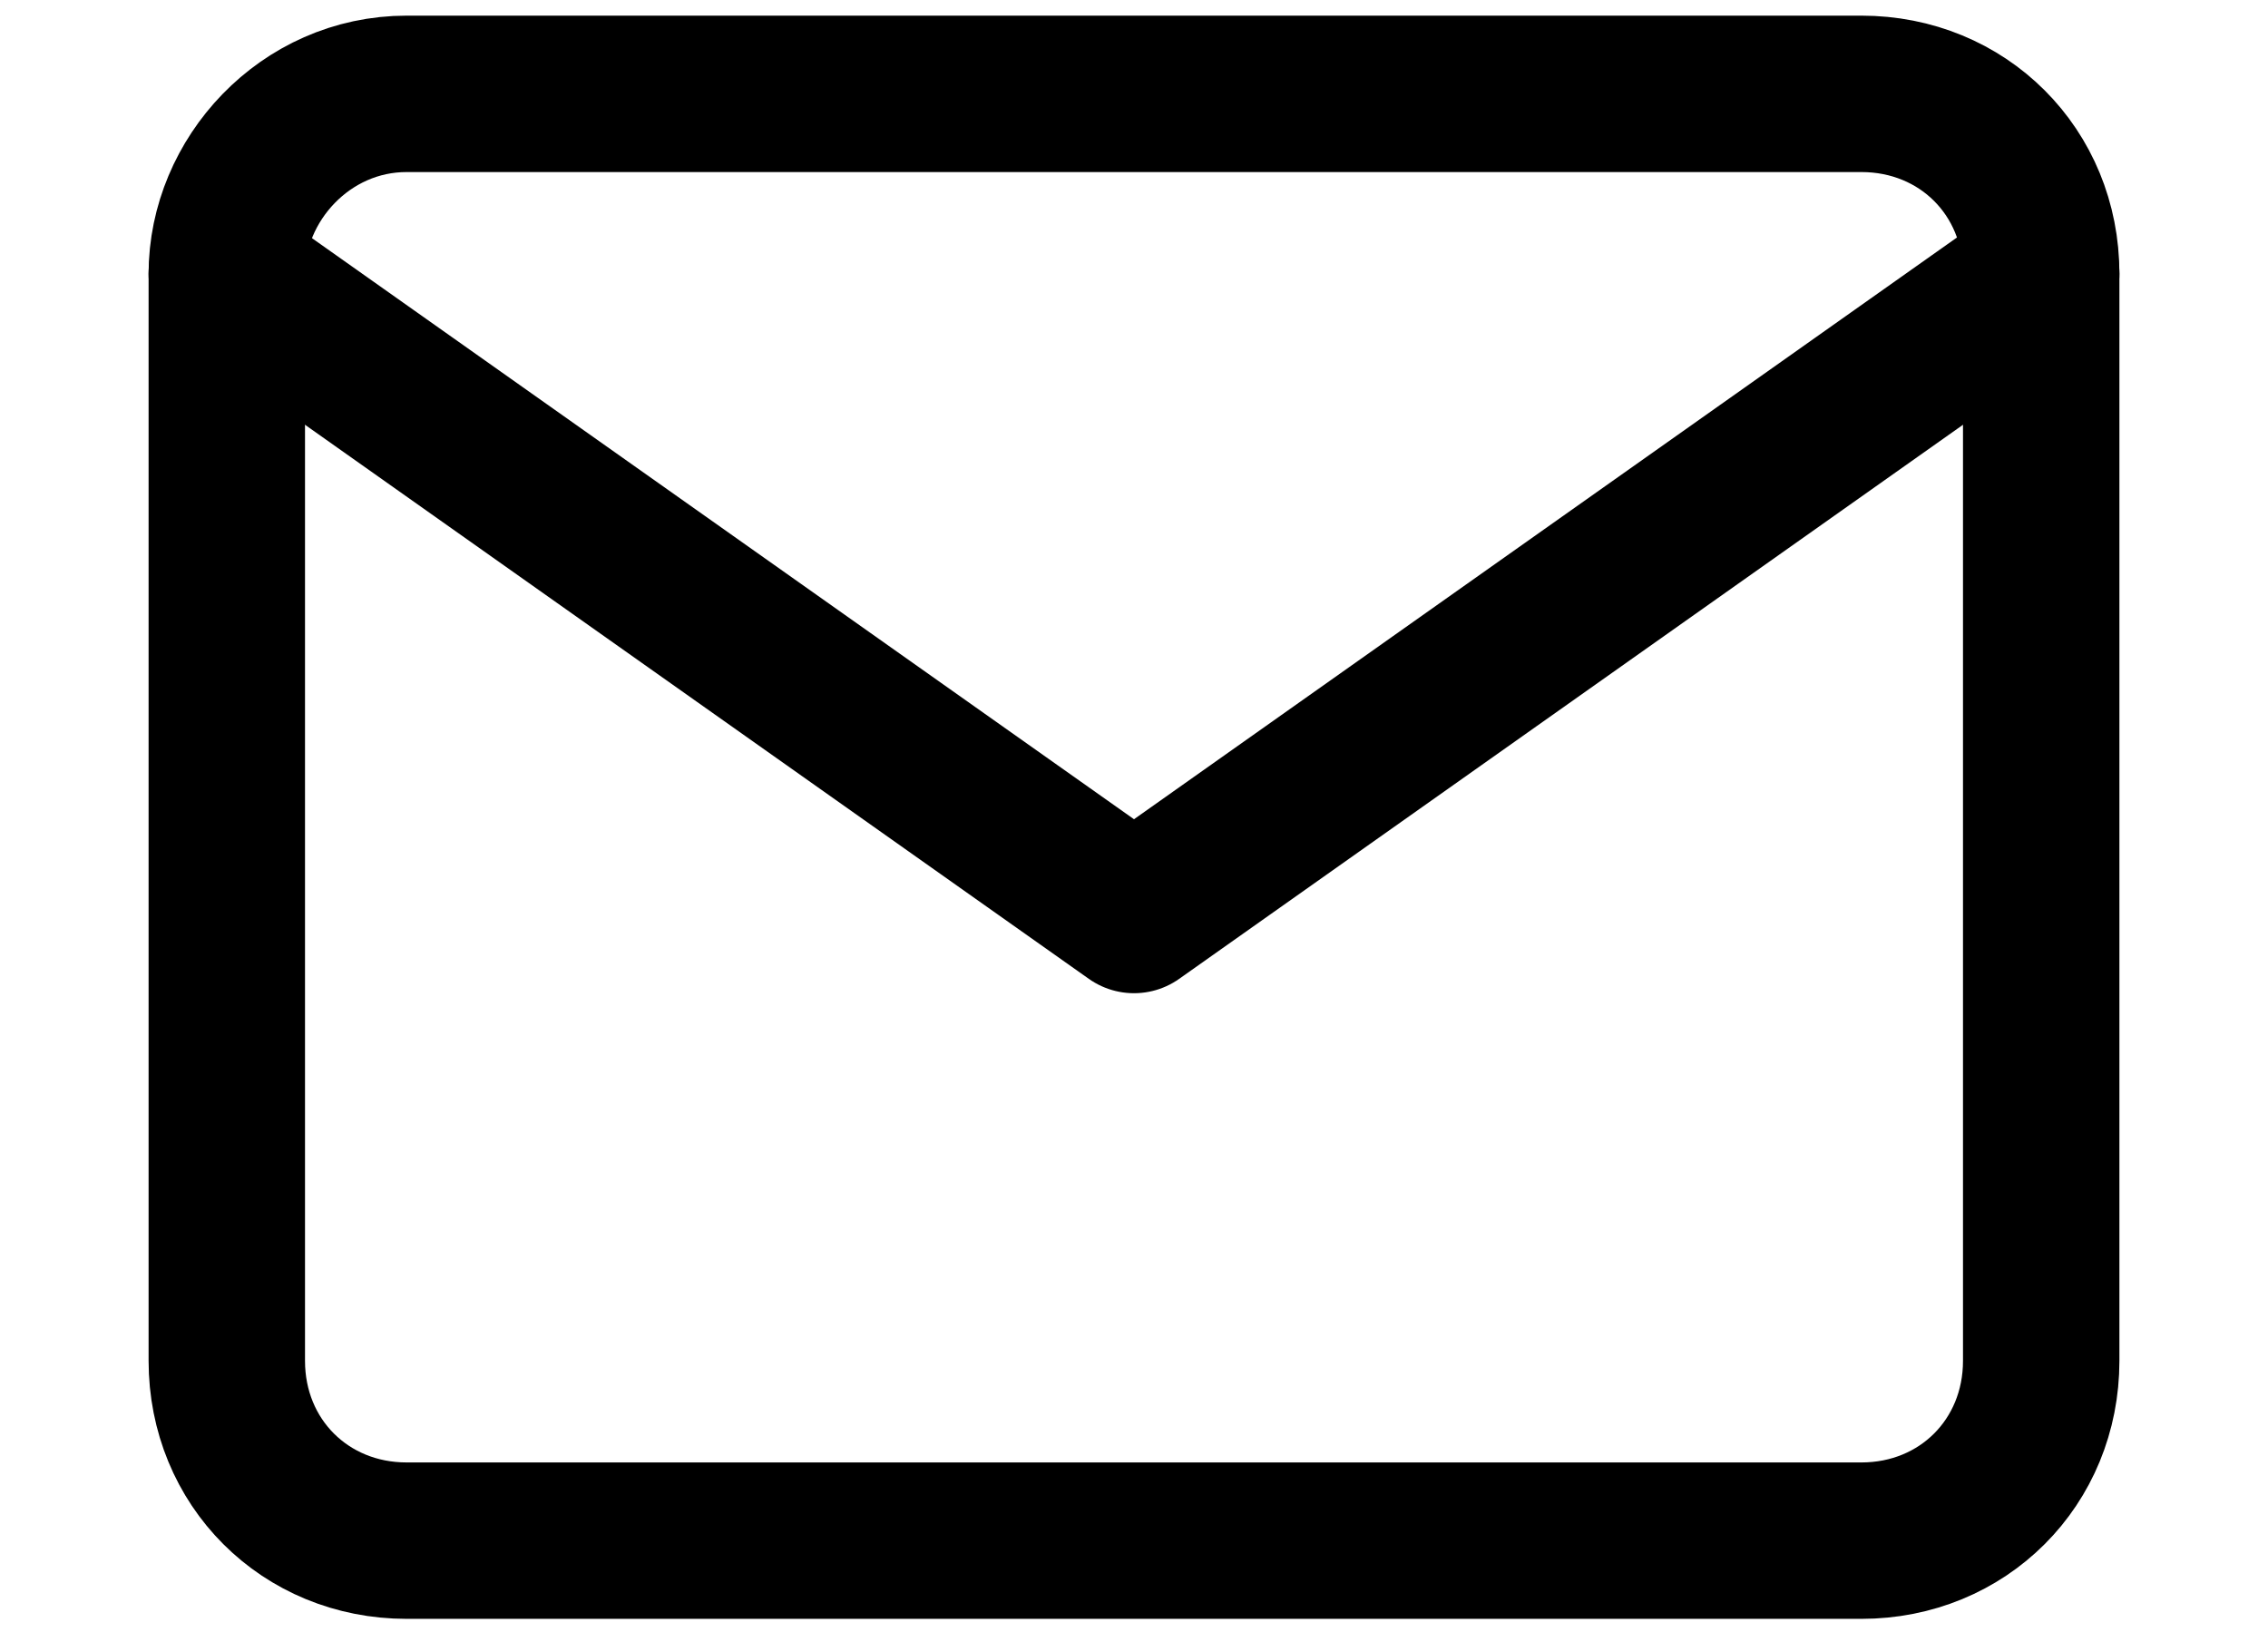
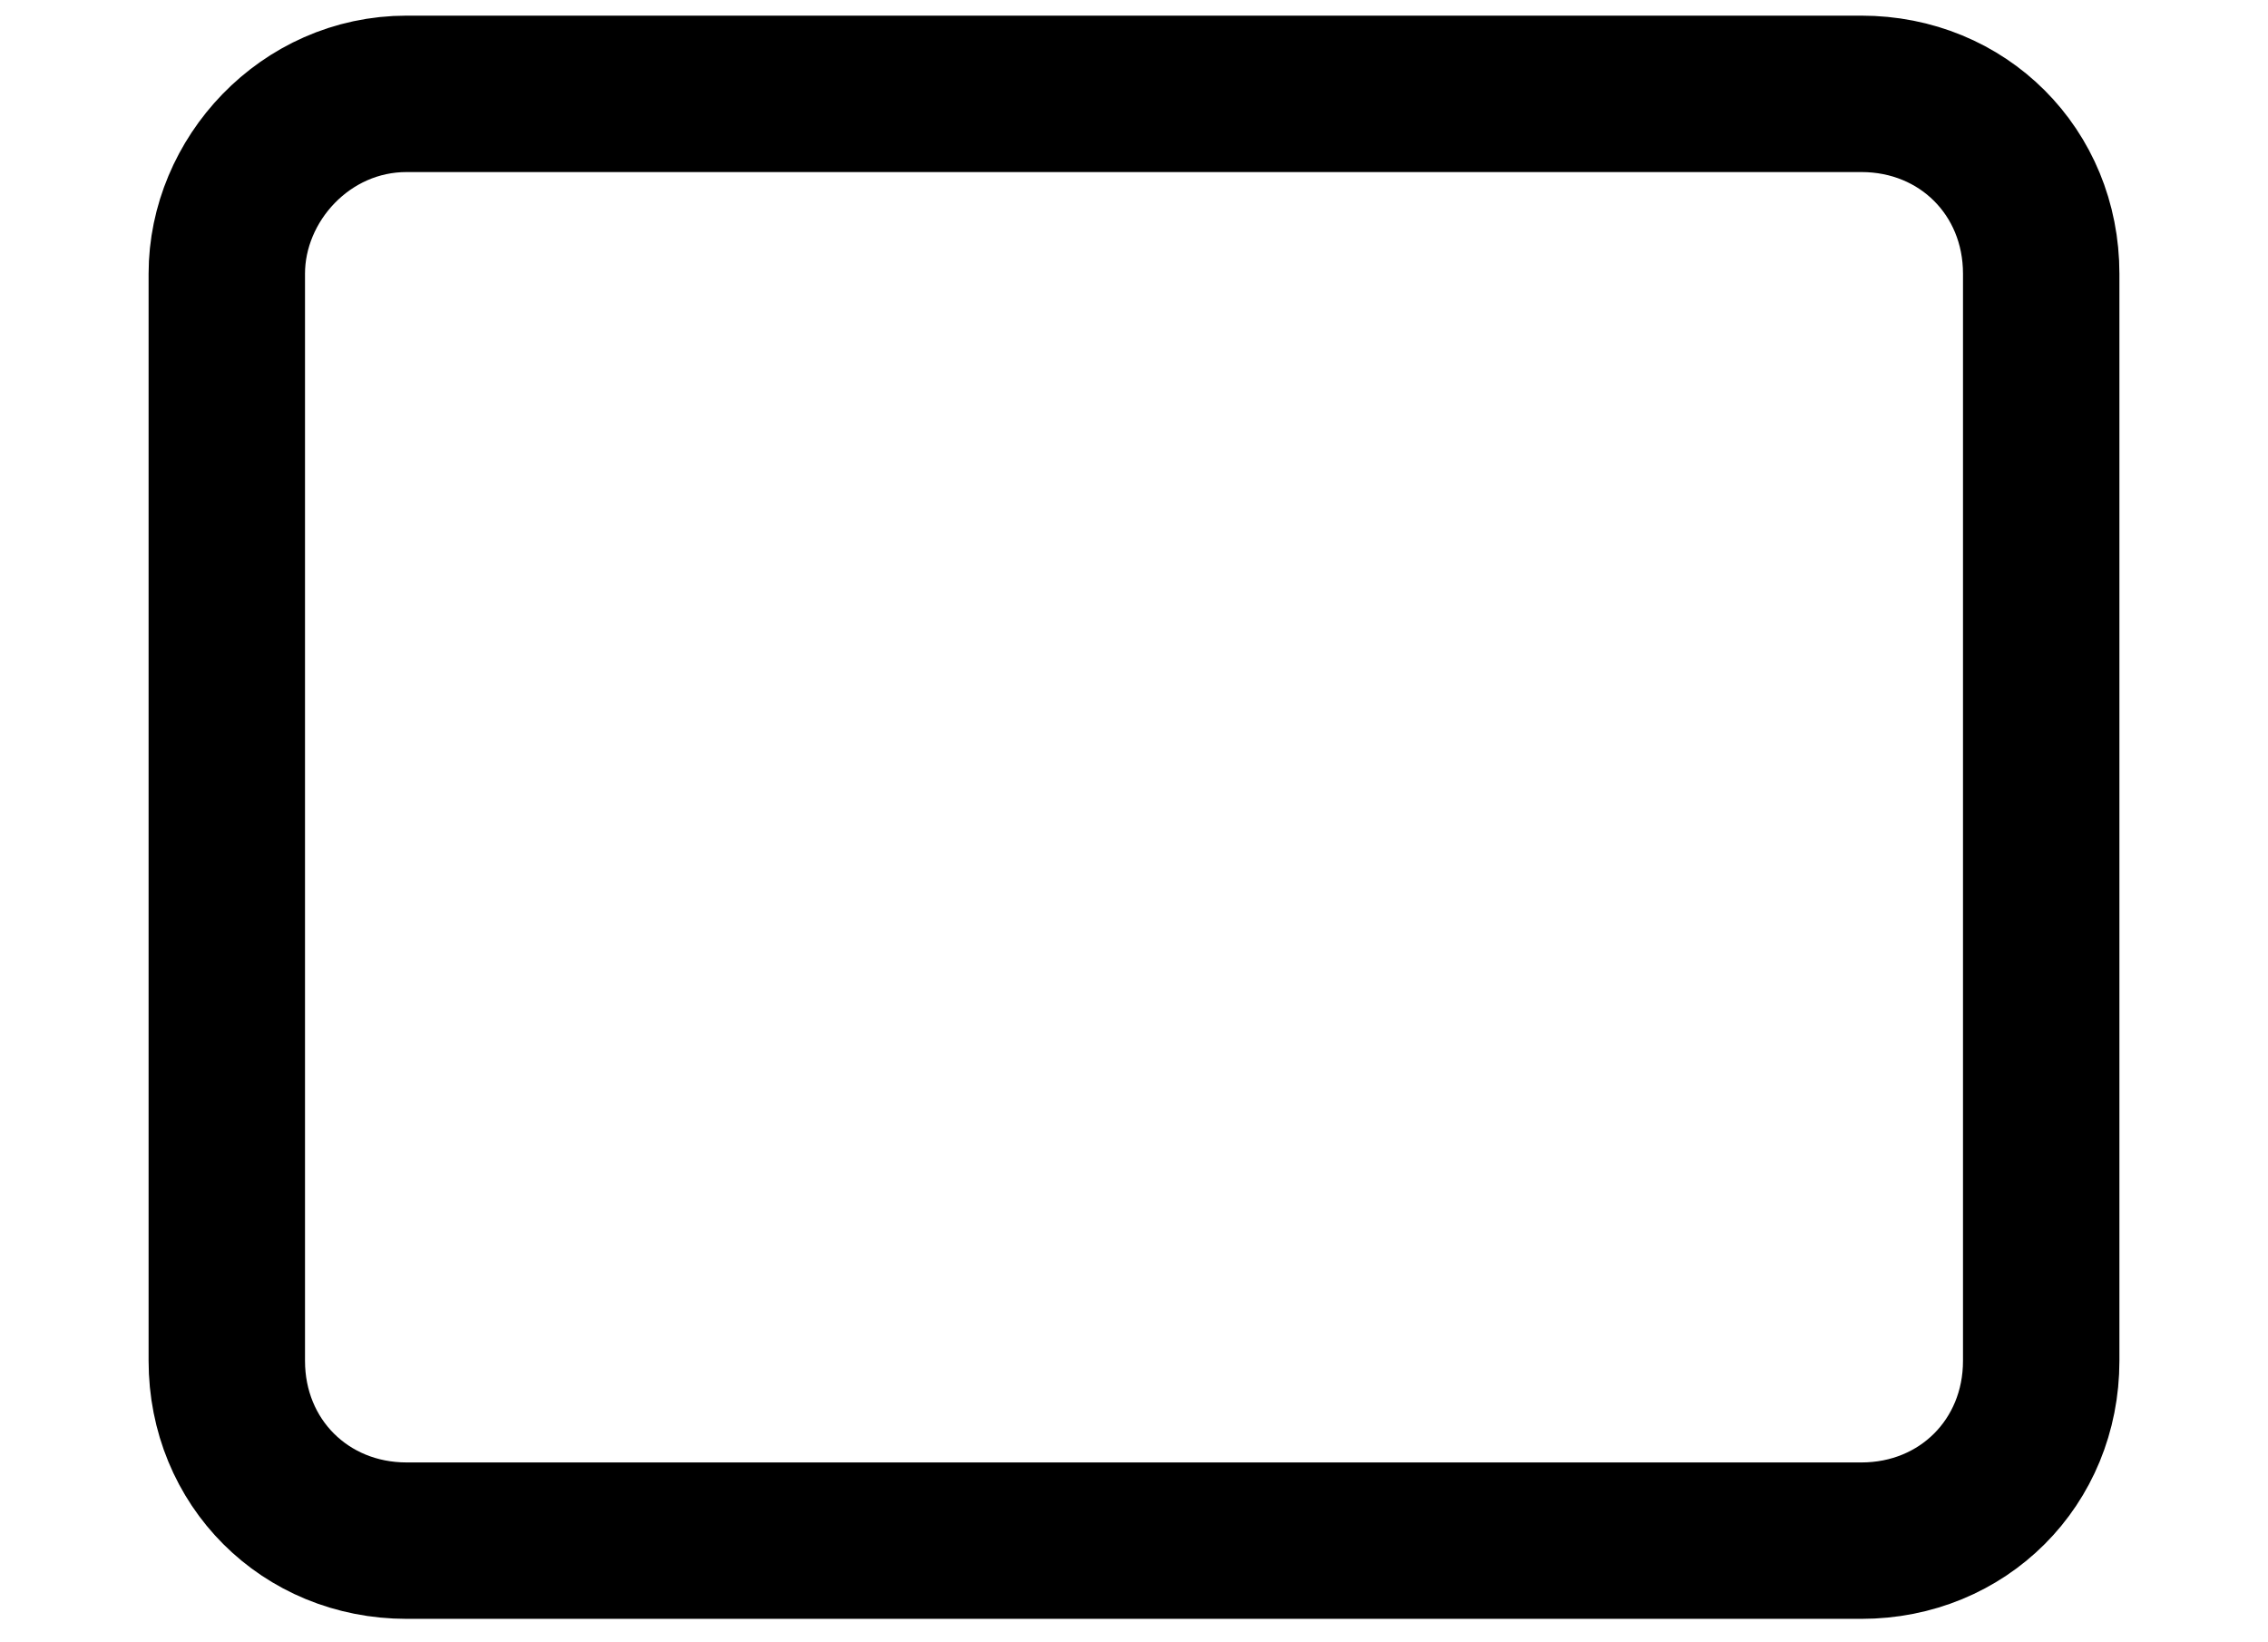
<svg xmlns="http://www.w3.org/2000/svg" version="1.1" id="Layer_1" x="0px" y="0px" viewBox="0 0 29 21" style="enable-background:new 0 0 29 21;" xml:space="preserve">
  <style type="text/css">
	.st0{fill:none;stroke:#000000;stroke-width:2;stroke-linecap:round;stroke-linejoin:round;}
</style>
-   <path class="st0" d="M5.2,1.2h18.6c1.3,0,2.3,1,2.3,2.3v13.9c0,1.3-1,2.3-2.3,2.3H5.2c-1.3,0-2.3-1-2.3-2.3V3.5  C2.9,2.3,3.9,1.2,5.2,1.2z" />
-   <polyline class="st0" points="26.1,3.5 14.5,11.7 2.9,3.5 " />
+   <path class="st0" d="M5.2,1.2h18.6c1.3,0,2.3,1,2.3,2.3v13.9c0,1.3-1,2.3-2.3,2.3H5.2c-1.3,0-2.3-1-2.3-2.3V3.5  C2.9,2.3,3.9,1.2,5.2,1.2" />
</svg>